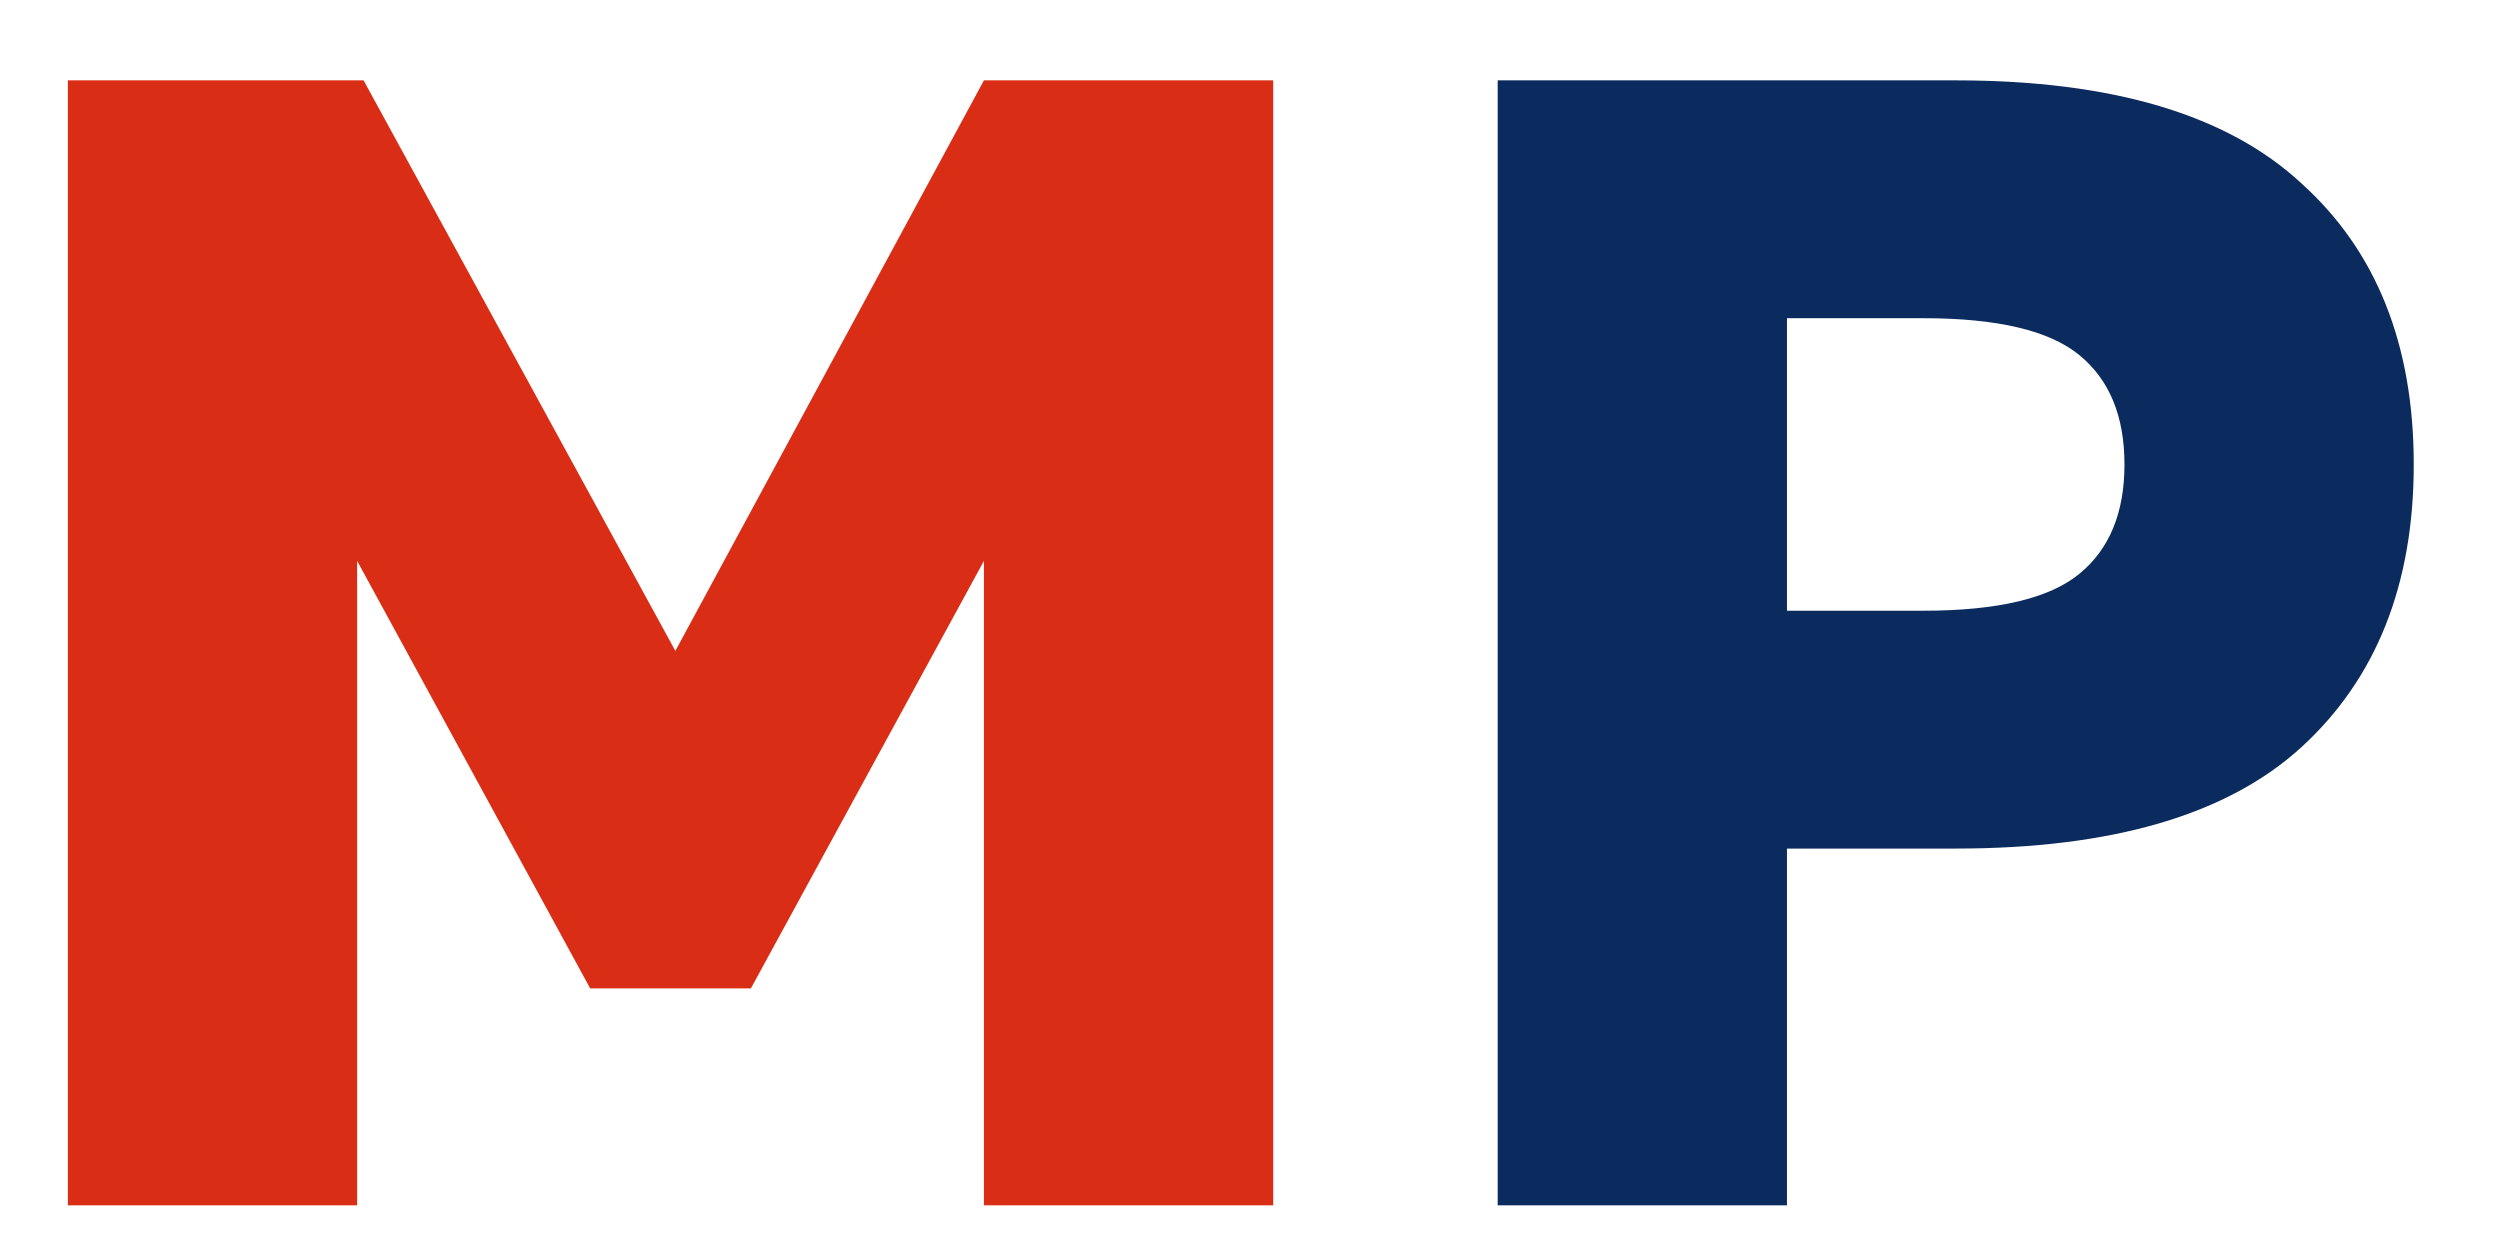
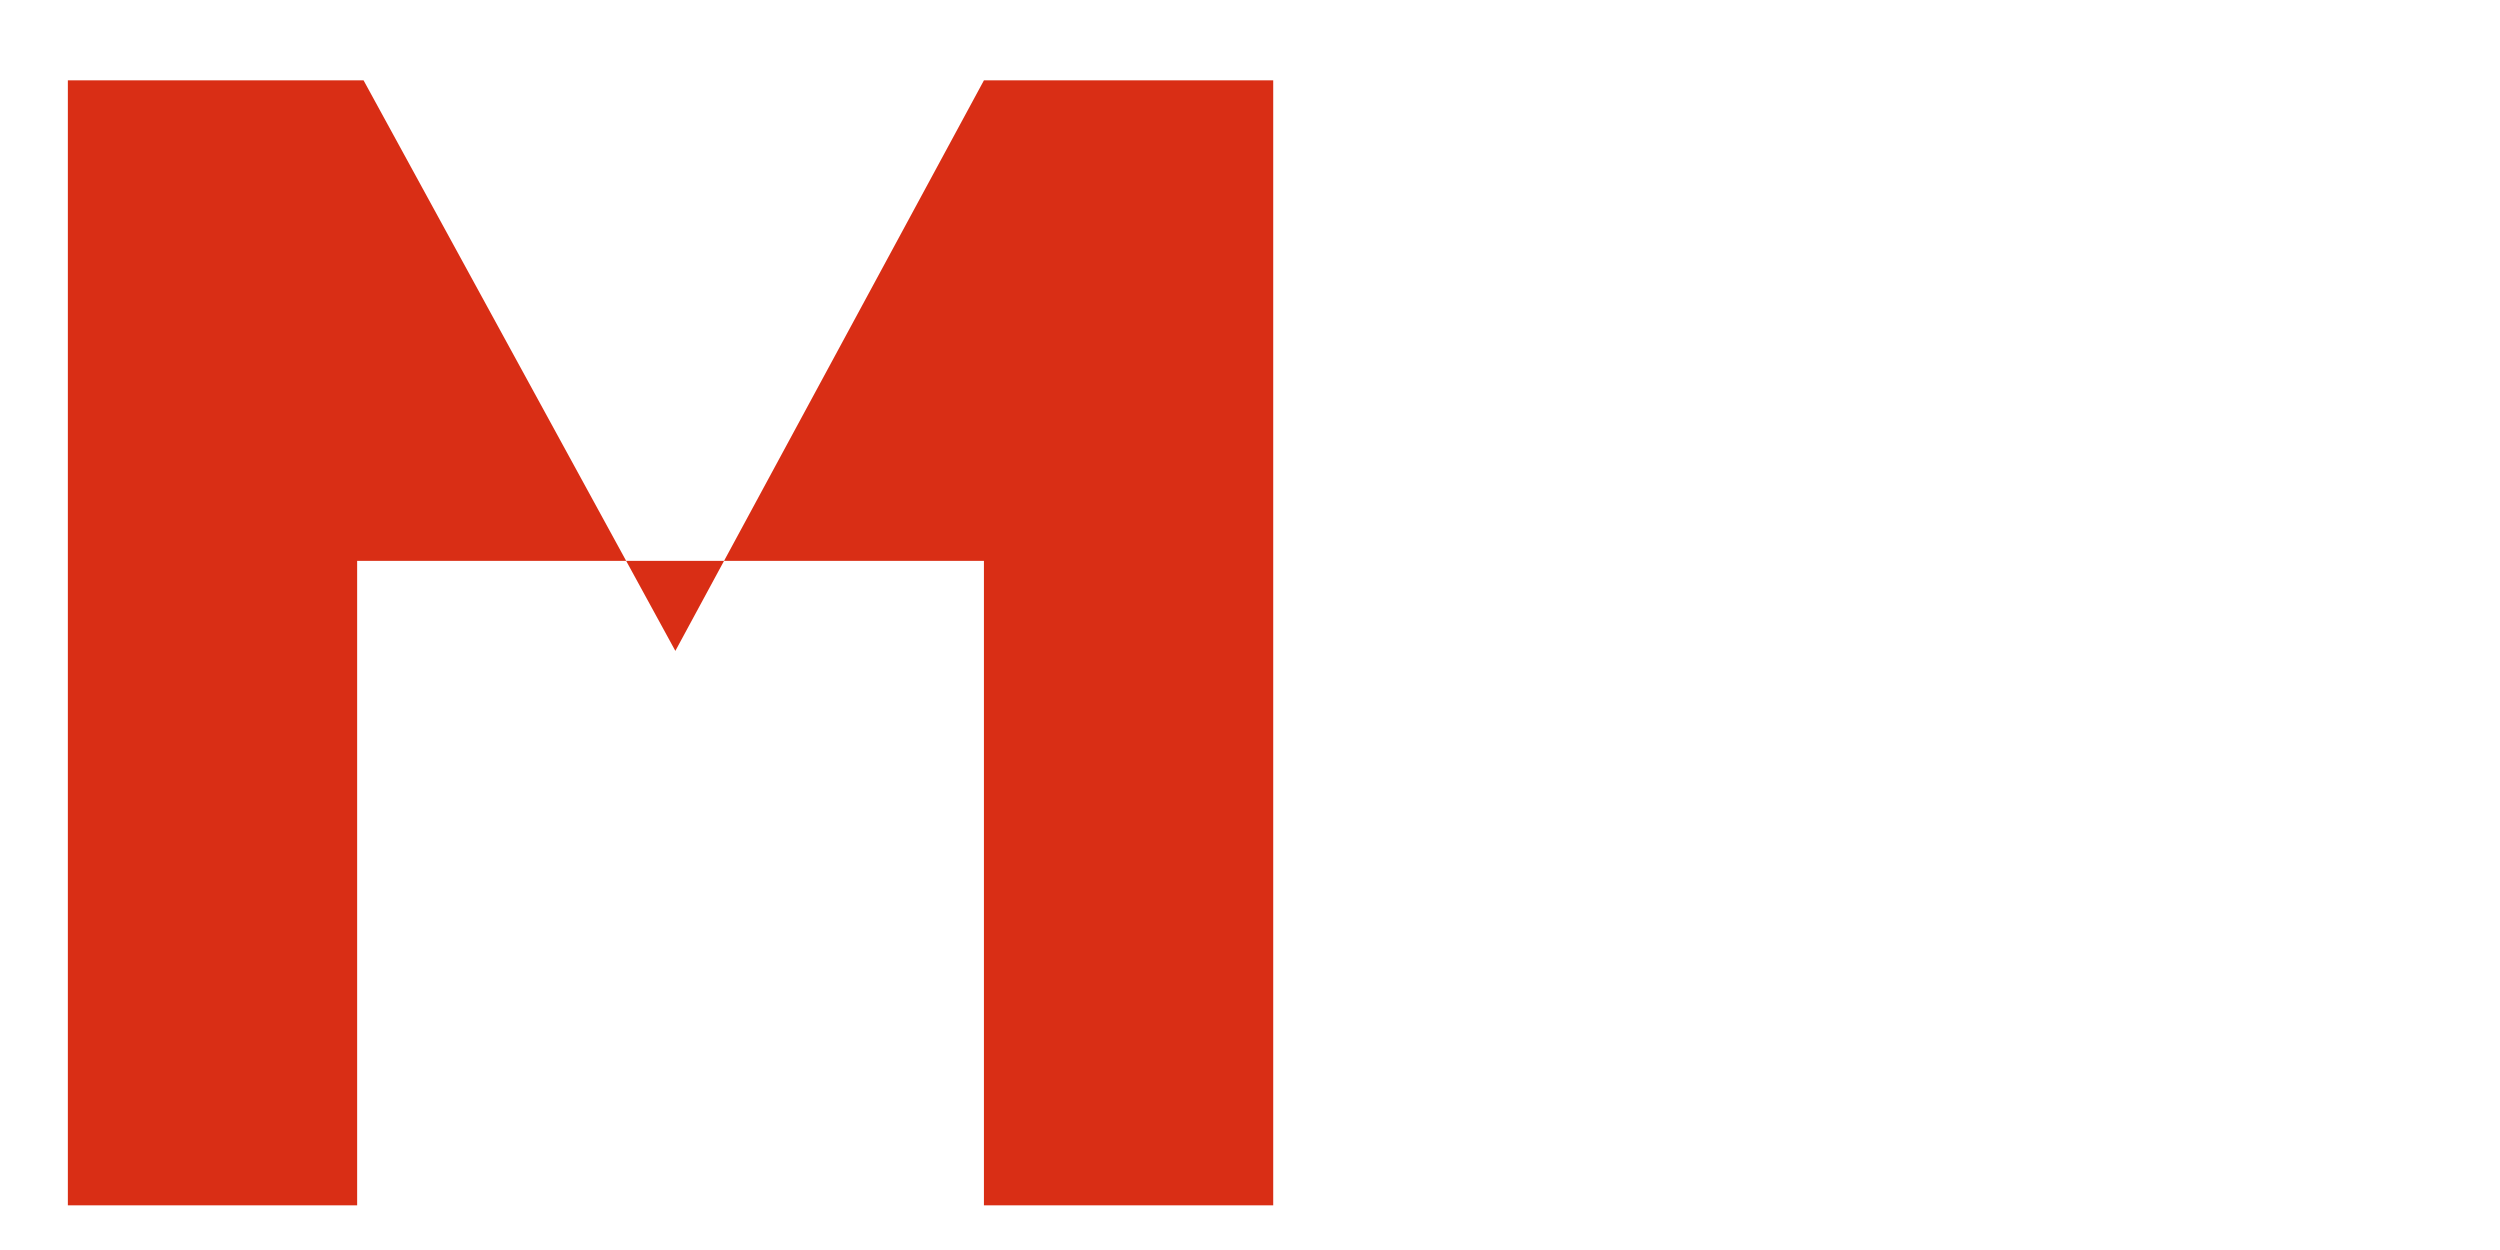
<svg xmlns="http://www.w3.org/2000/svg" width="28" height="14" viewBox="0 0 28 14" fill="none">
-   <path d="M0.76 0.9H4.072L7.564 7.29L11.02 0.9H14.26V13.5H11.02V6.282L8.41 11.07H6.61L4 6.282V13.5H0.76V0.9Z" fill="#D92E15" />
-   <path d="M16.774 0.9H21.904C23.656 0.9 24.946 1.284 25.774 2.052C26.614 2.808 27.034 3.858 27.034 5.202C27.034 6.546 26.614 7.602 25.774 8.37C24.946 9.126 23.656 9.504 21.904 9.504H20.014V13.5H16.774V0.9ZM21.544 6.84C22.372 6.84 22.954 6.702 23.29 6.426C23.626 6.15 23.794 5.742 23.794 5.202C23.794 4.662 23.626 4.254 23.29 3.978C22.954 3.702 22.372 3.564 21.544 3.564H20.014V6.84H21.544Z" fill="#0B2B5E" />
+   <path d="M0.76 0.9H4.072L7.564 7.29L11.02 0.9H14.26V13.5H11.02V6.282H6.61L4 6.282V13.5H0.76V0.9Z" fill="#D92E15" />
</svg>